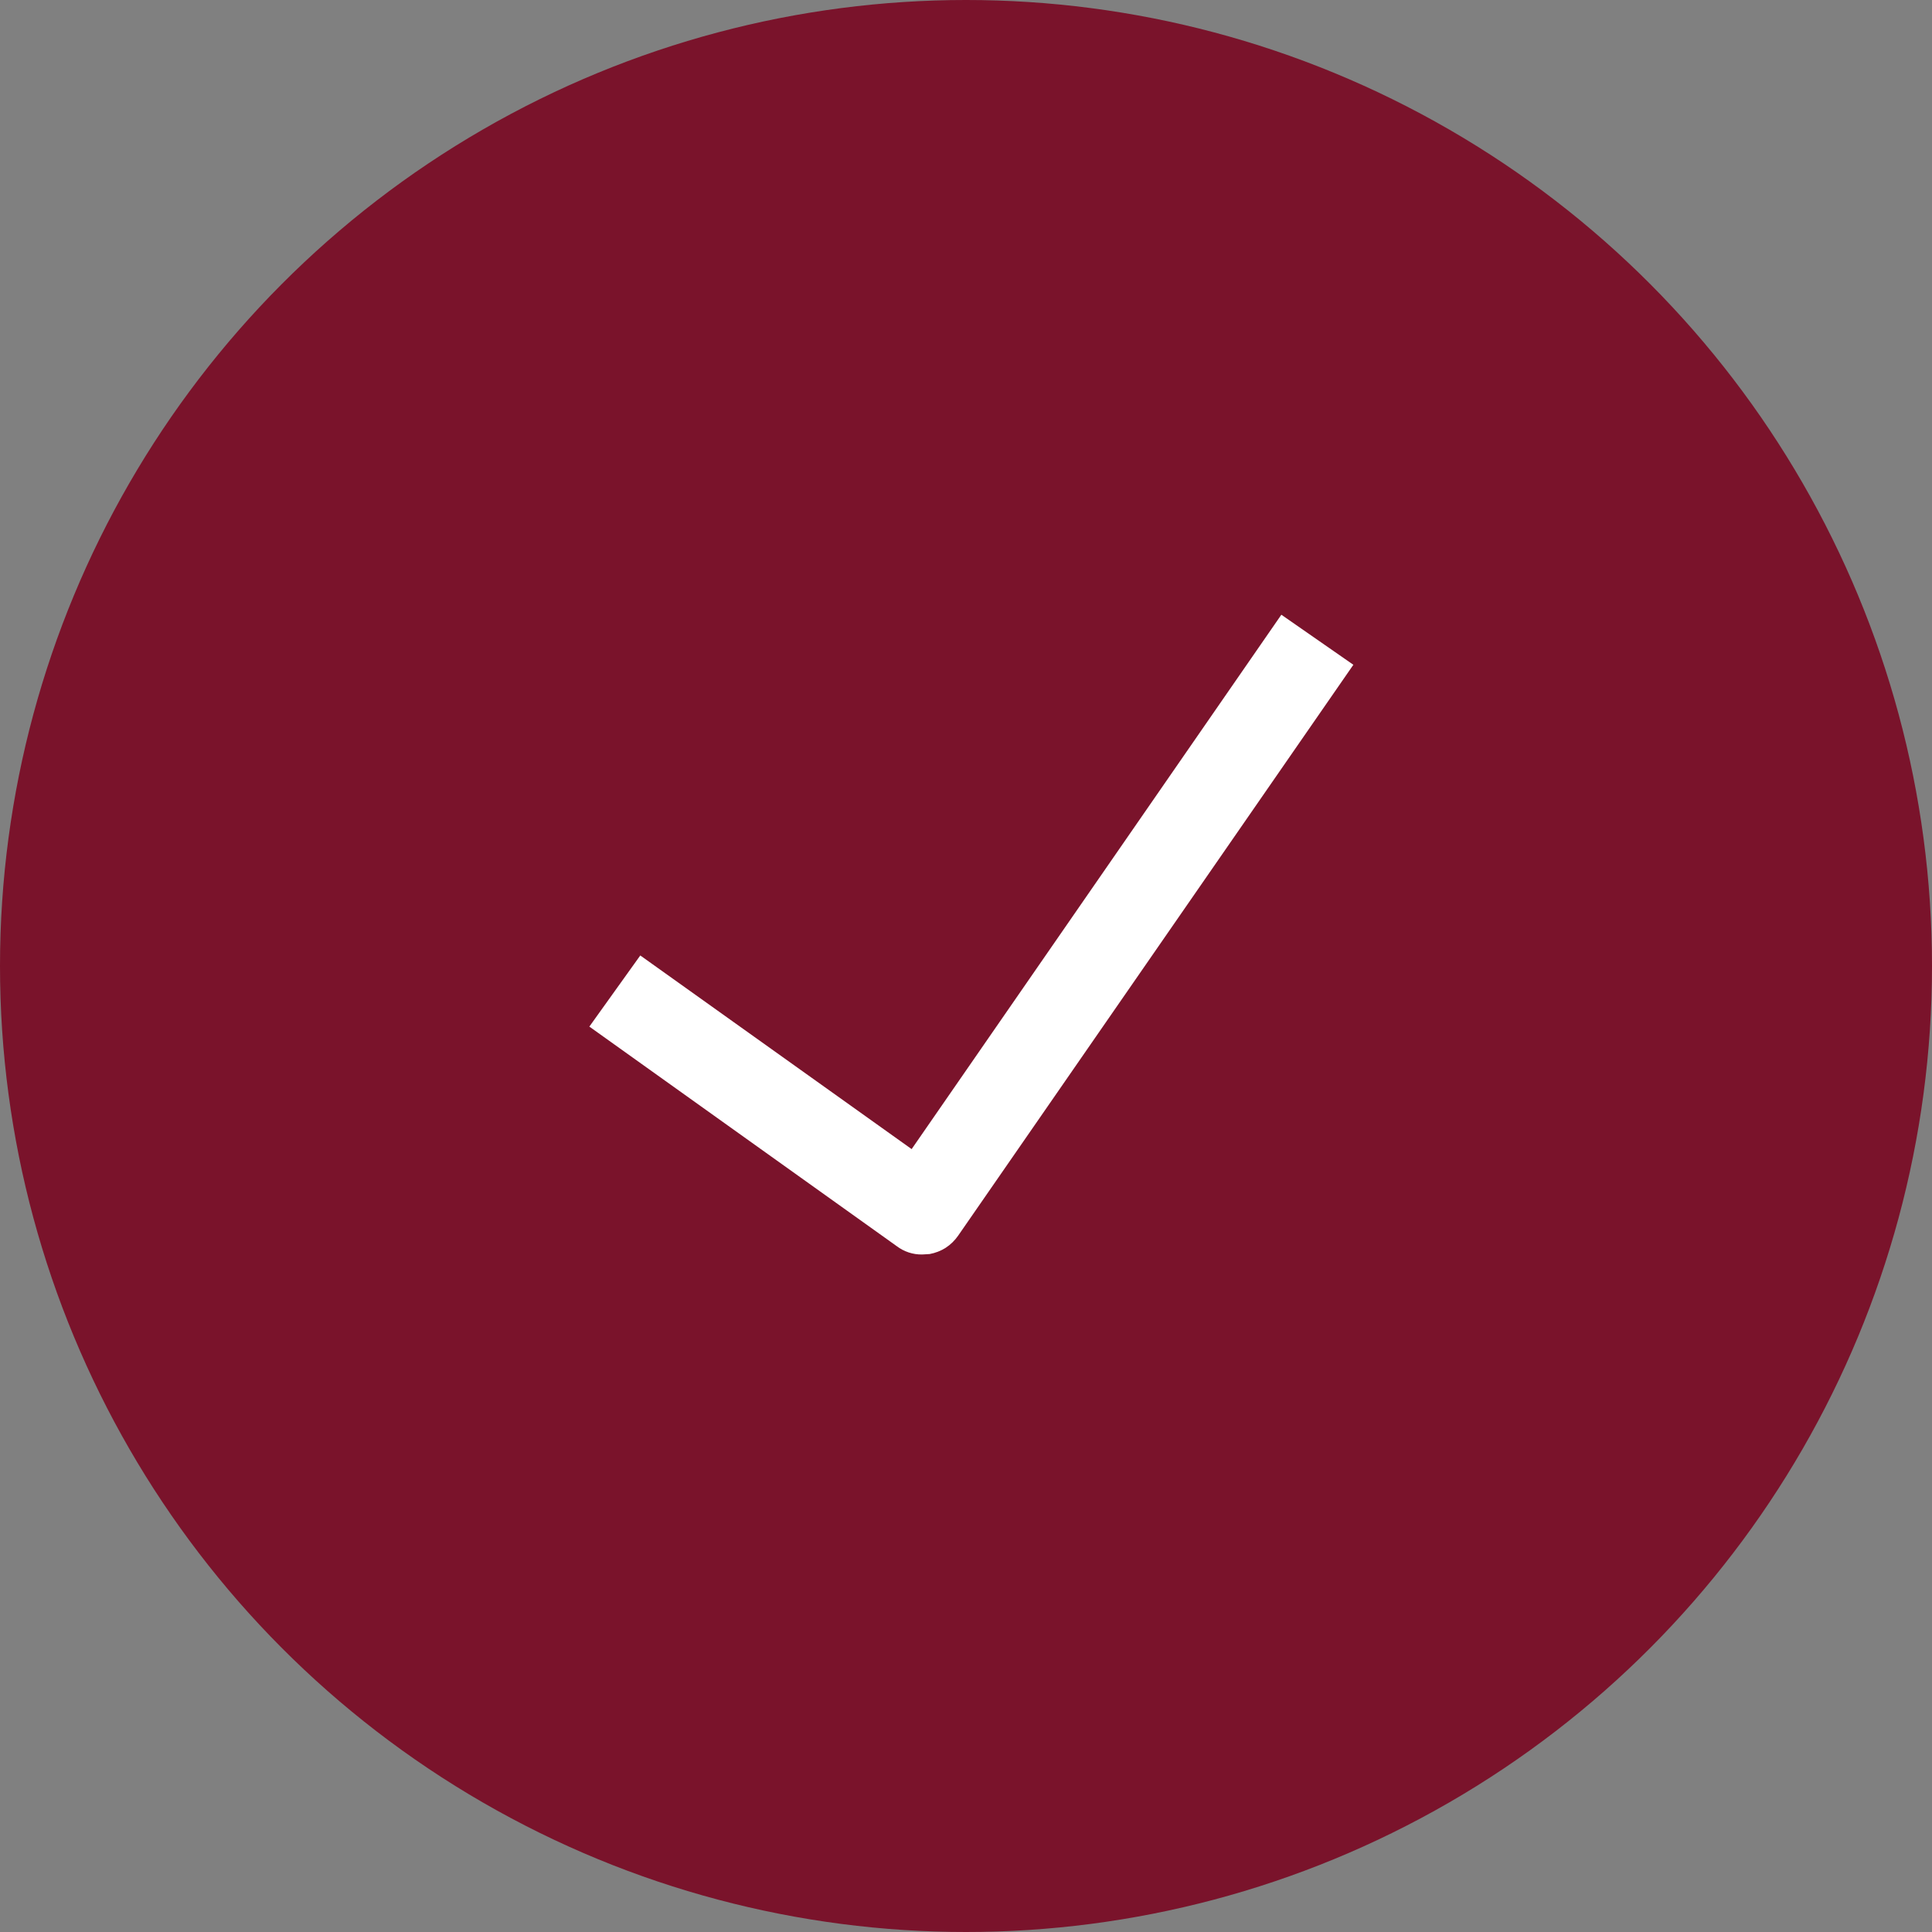
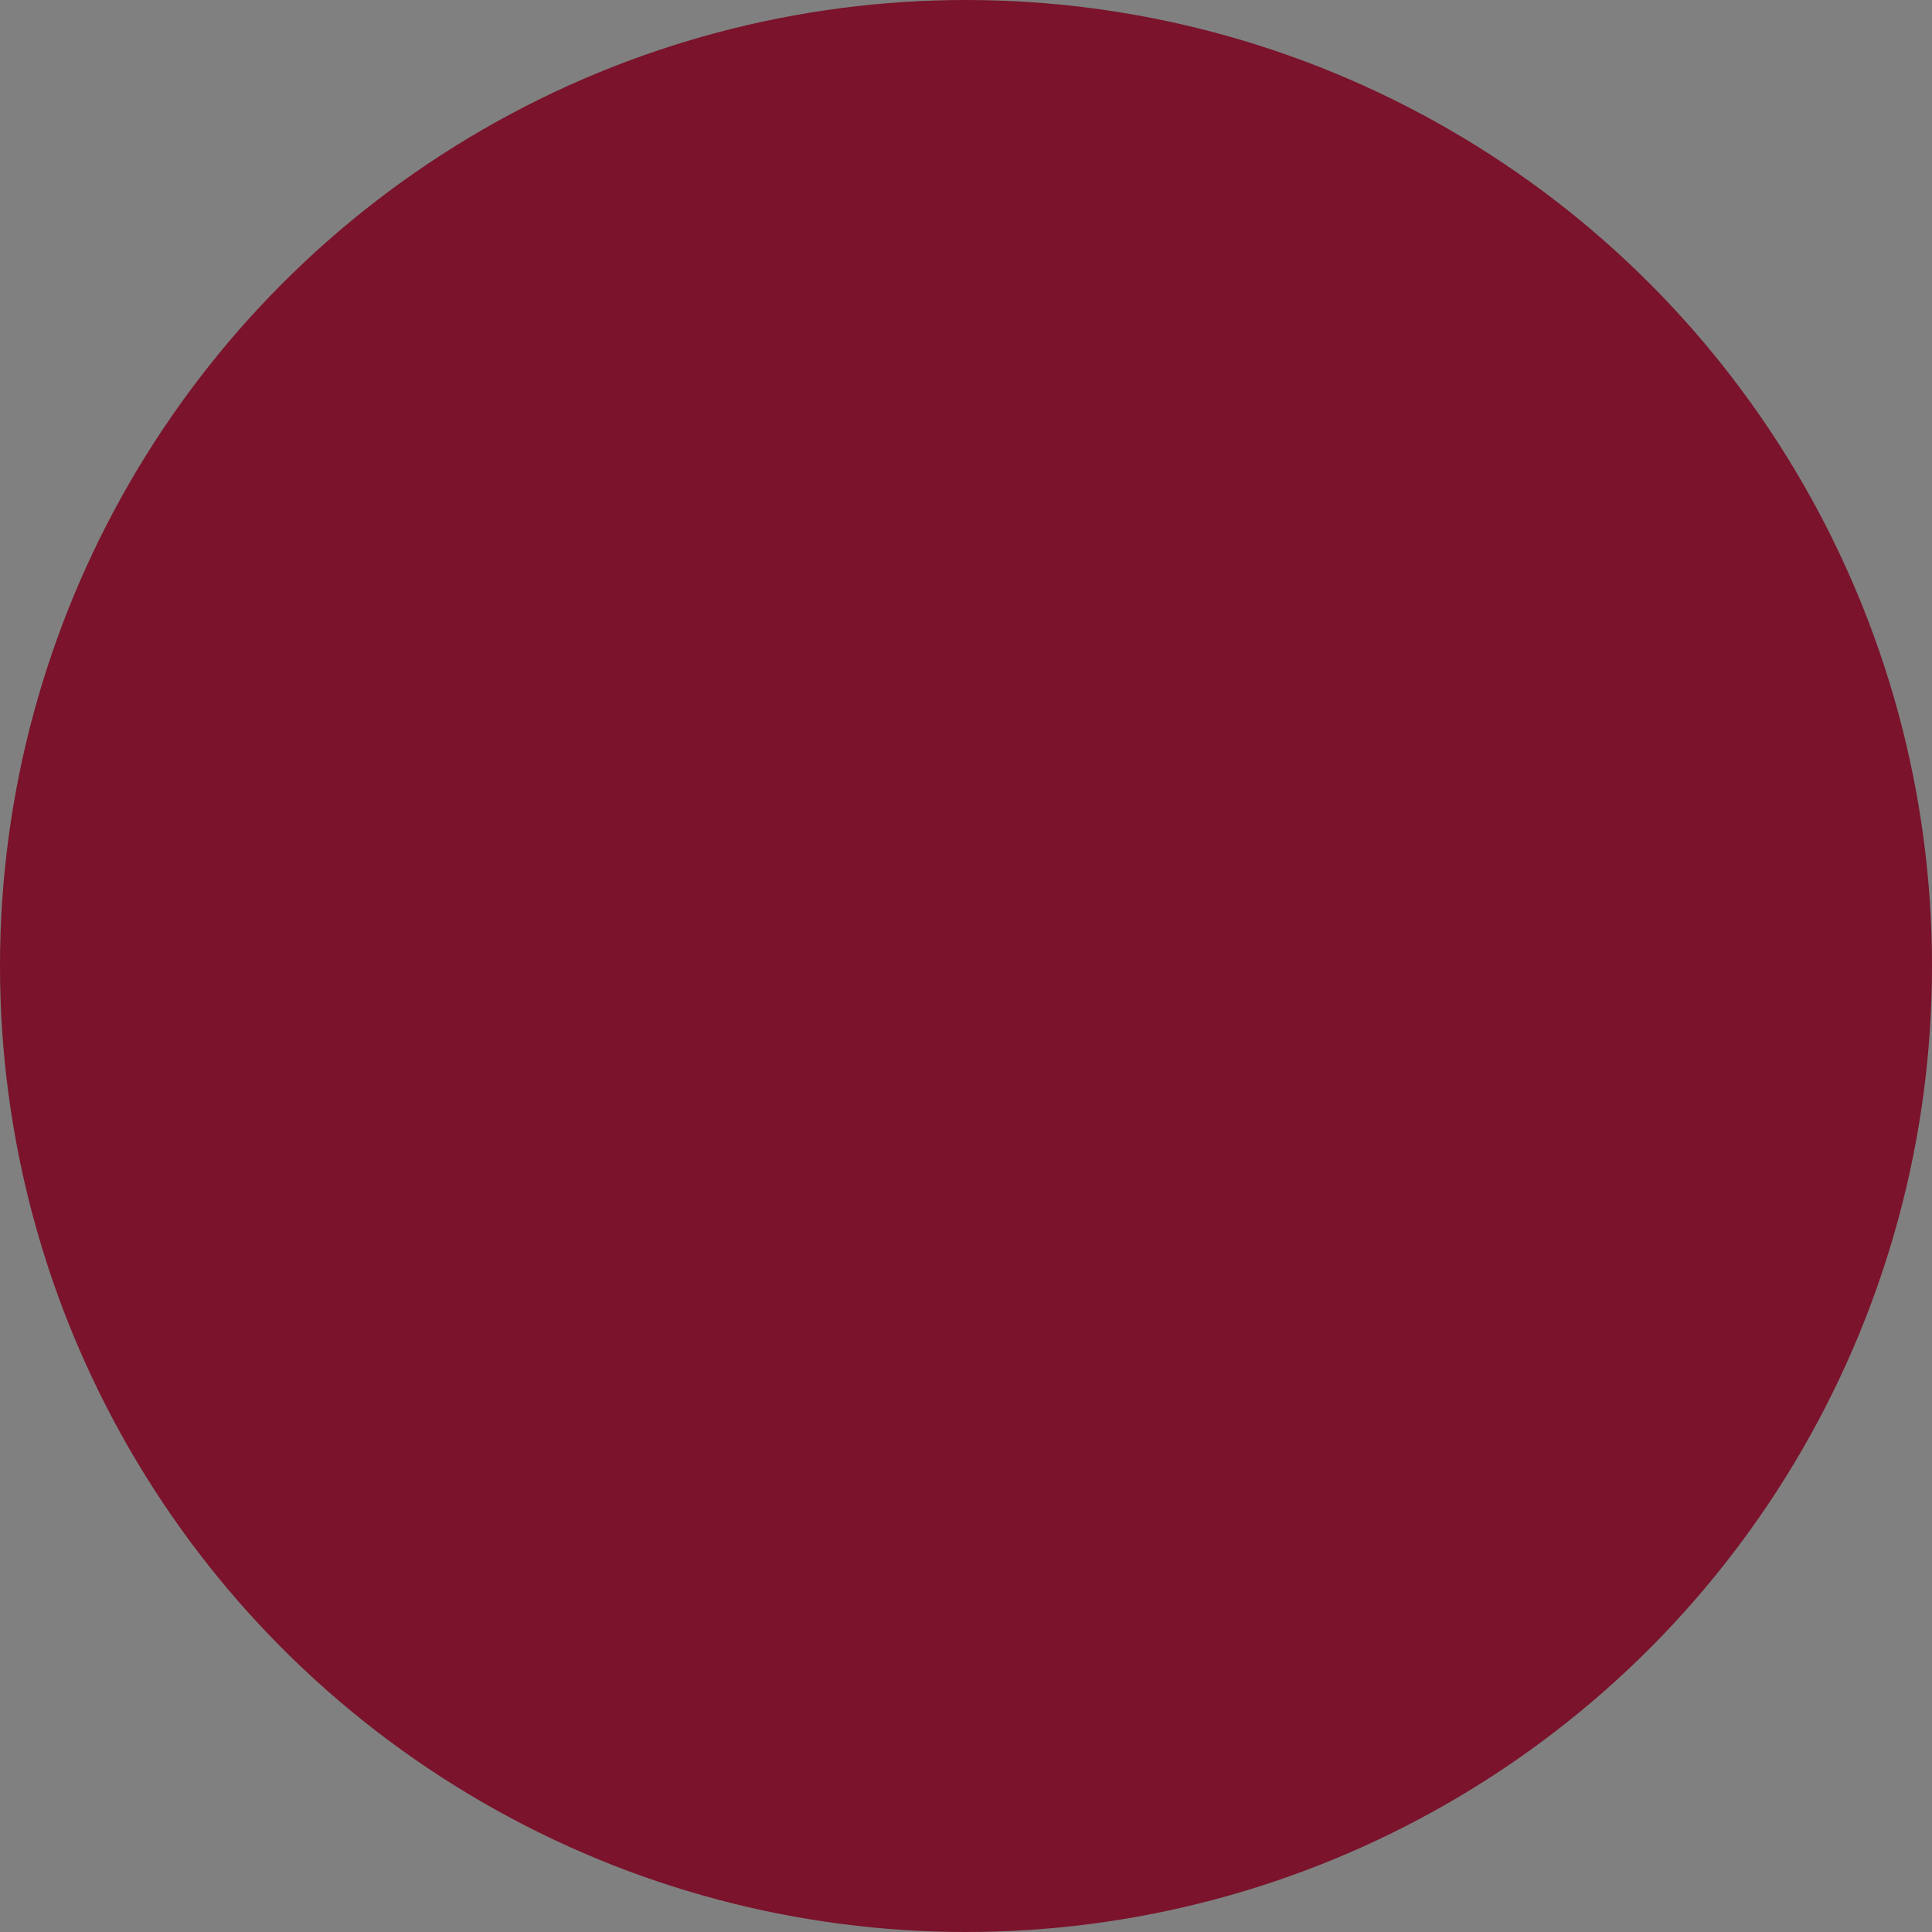
<svg xmlns="http://www.w3.org/2000/svg" width="22" height="22" viewBox="0 0 22 22" fill="none">
  <rect x="0" y="0" width="22" height="22" fill="#808080" stroke="none" />
  <circle cx="11" cy="11" r="11" fill="#7A132B" />
  <g clip-path="url(#clip0_2023_20459)">
-     <path d="M10.501 14.285C10.396 14.287 10.294 14.253 10.211 14.19L6.711 11.69L7.291 10.88L10.381 13.085L14.591 7L15.411 7.57L10.911 14.07C10.873 14.125 10.825 14.172 10.77 14.208C10.714 14.244 10.651 14.268 10.586 14.28L10.501 14.285Z" fill="white" />
-   </g>
+     </g>
  <defs>
    <clipPath id="clip0_2023_20459">
-       <rect width="12" height="12" fill="white" transform="translate(5 5)" />
-     </clipPath>
+       </clipPath>
  </defs>
</svg>